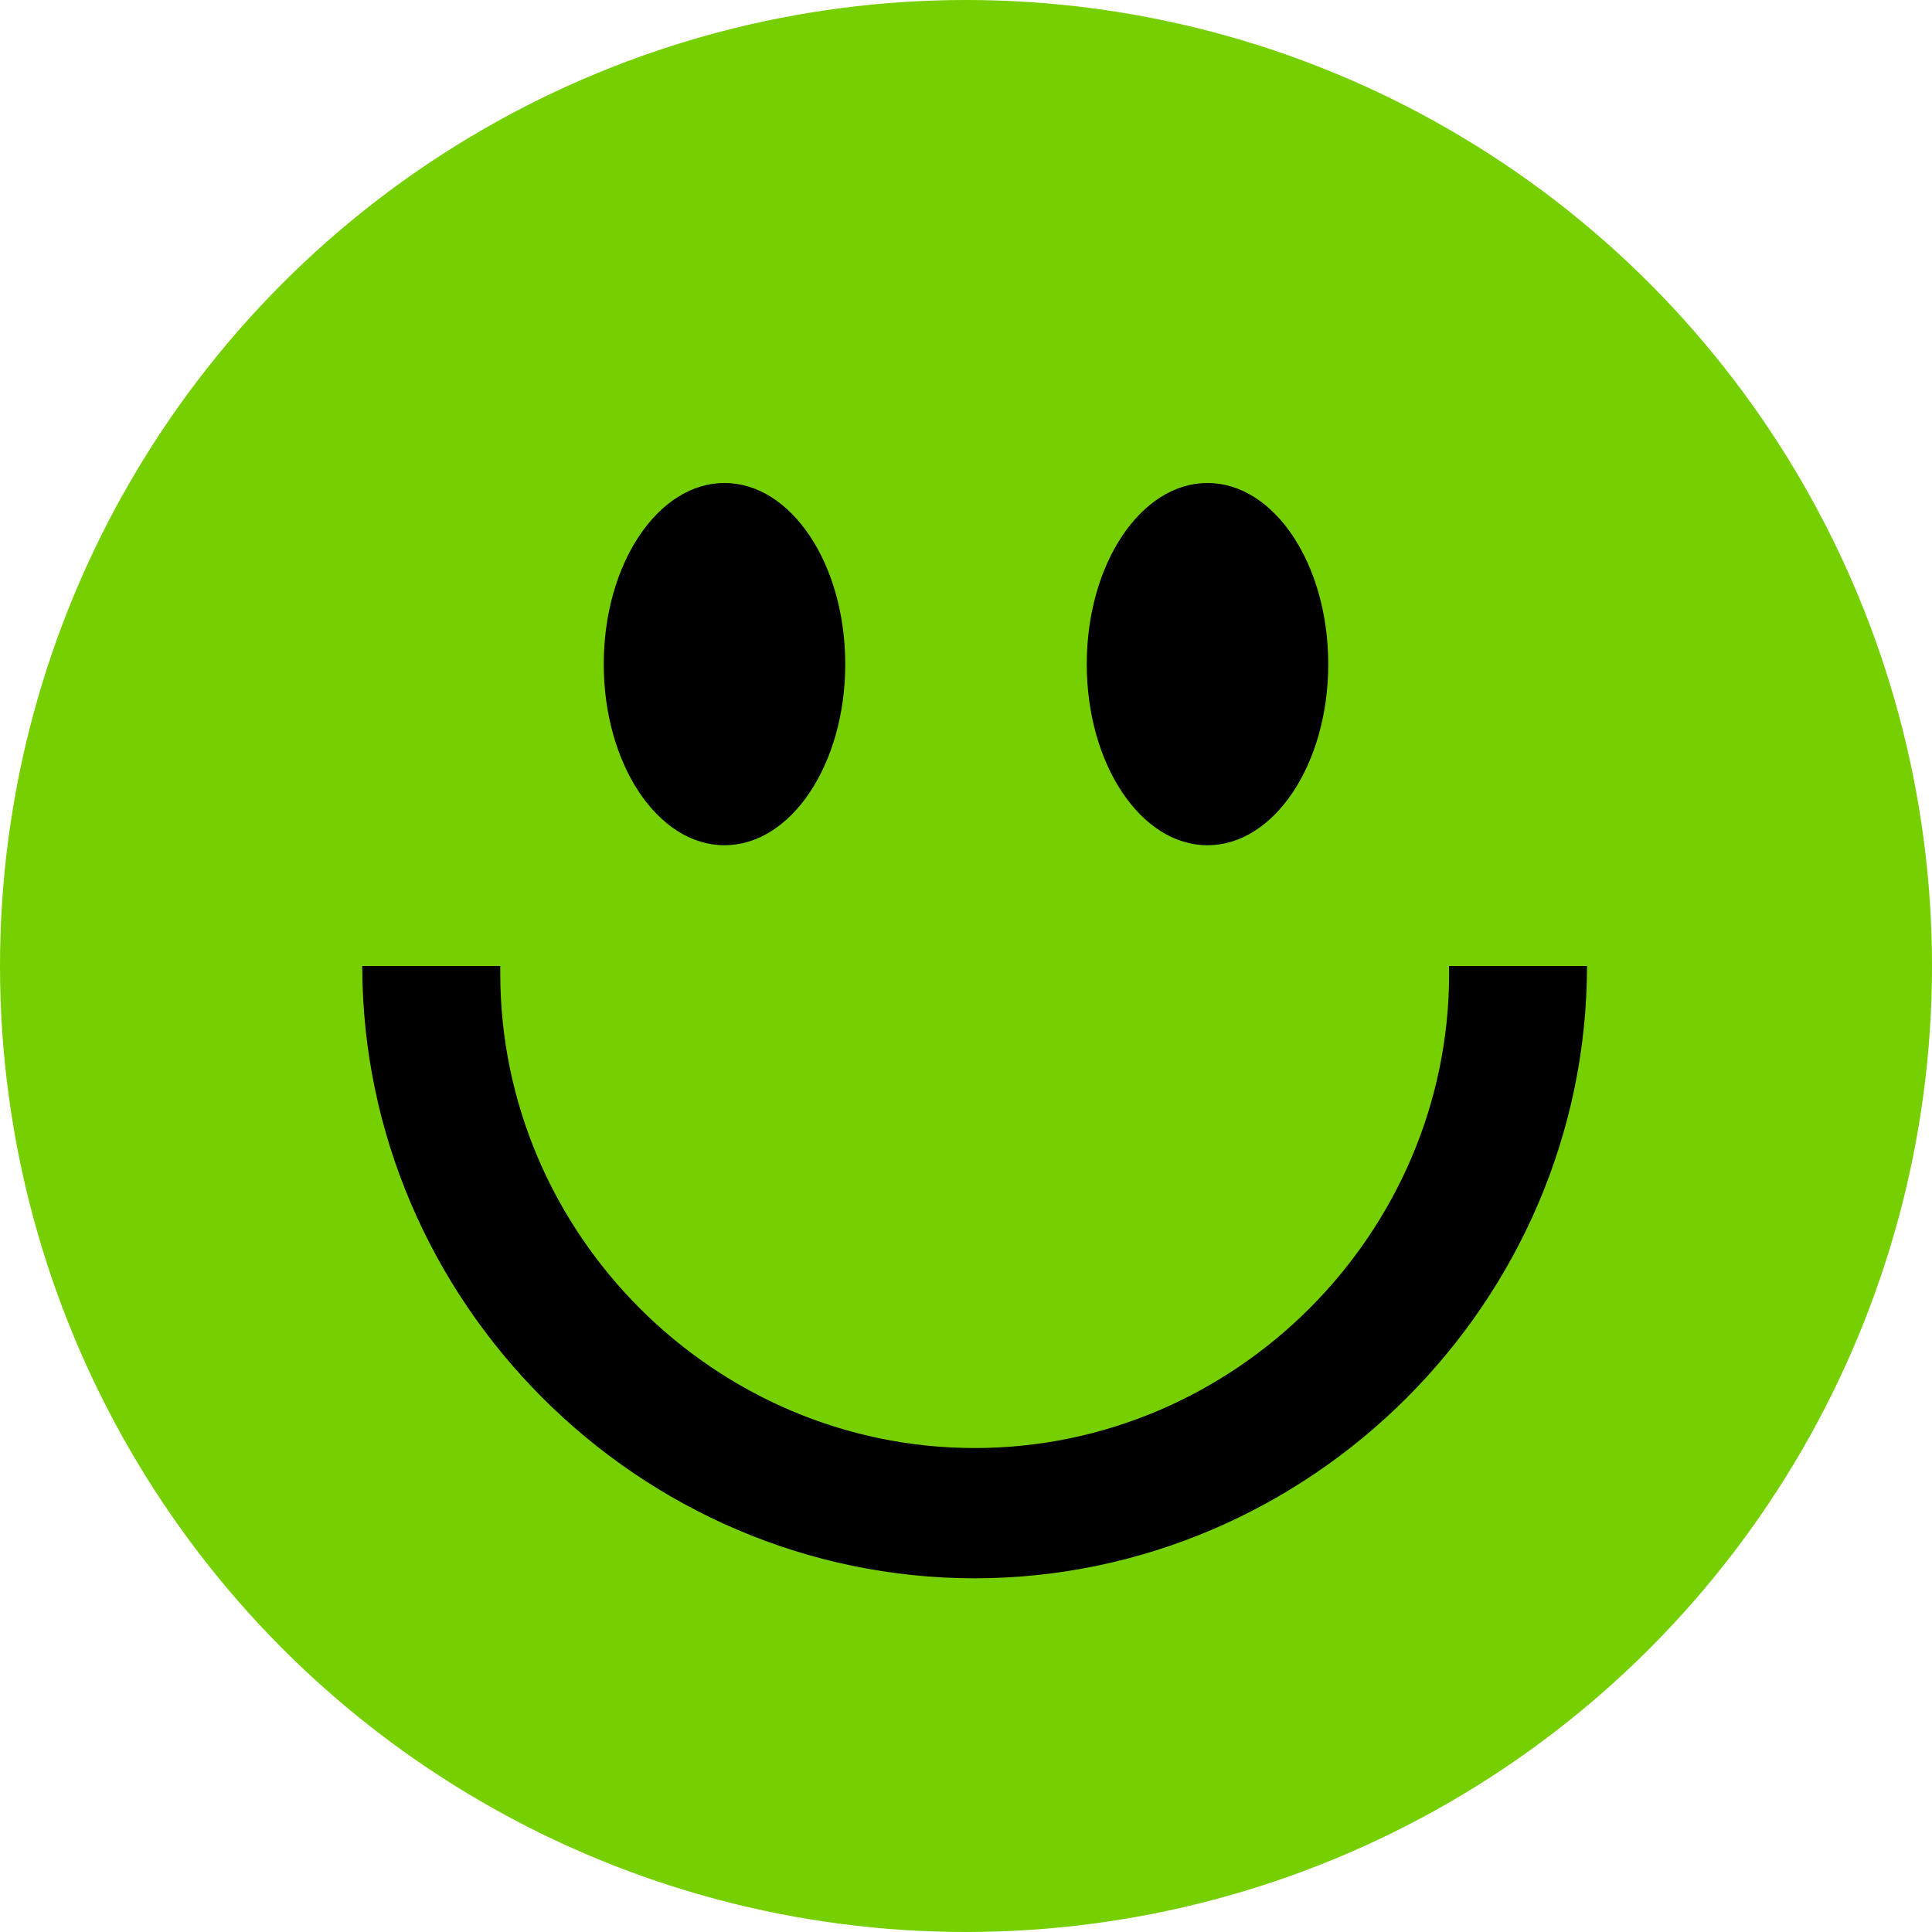
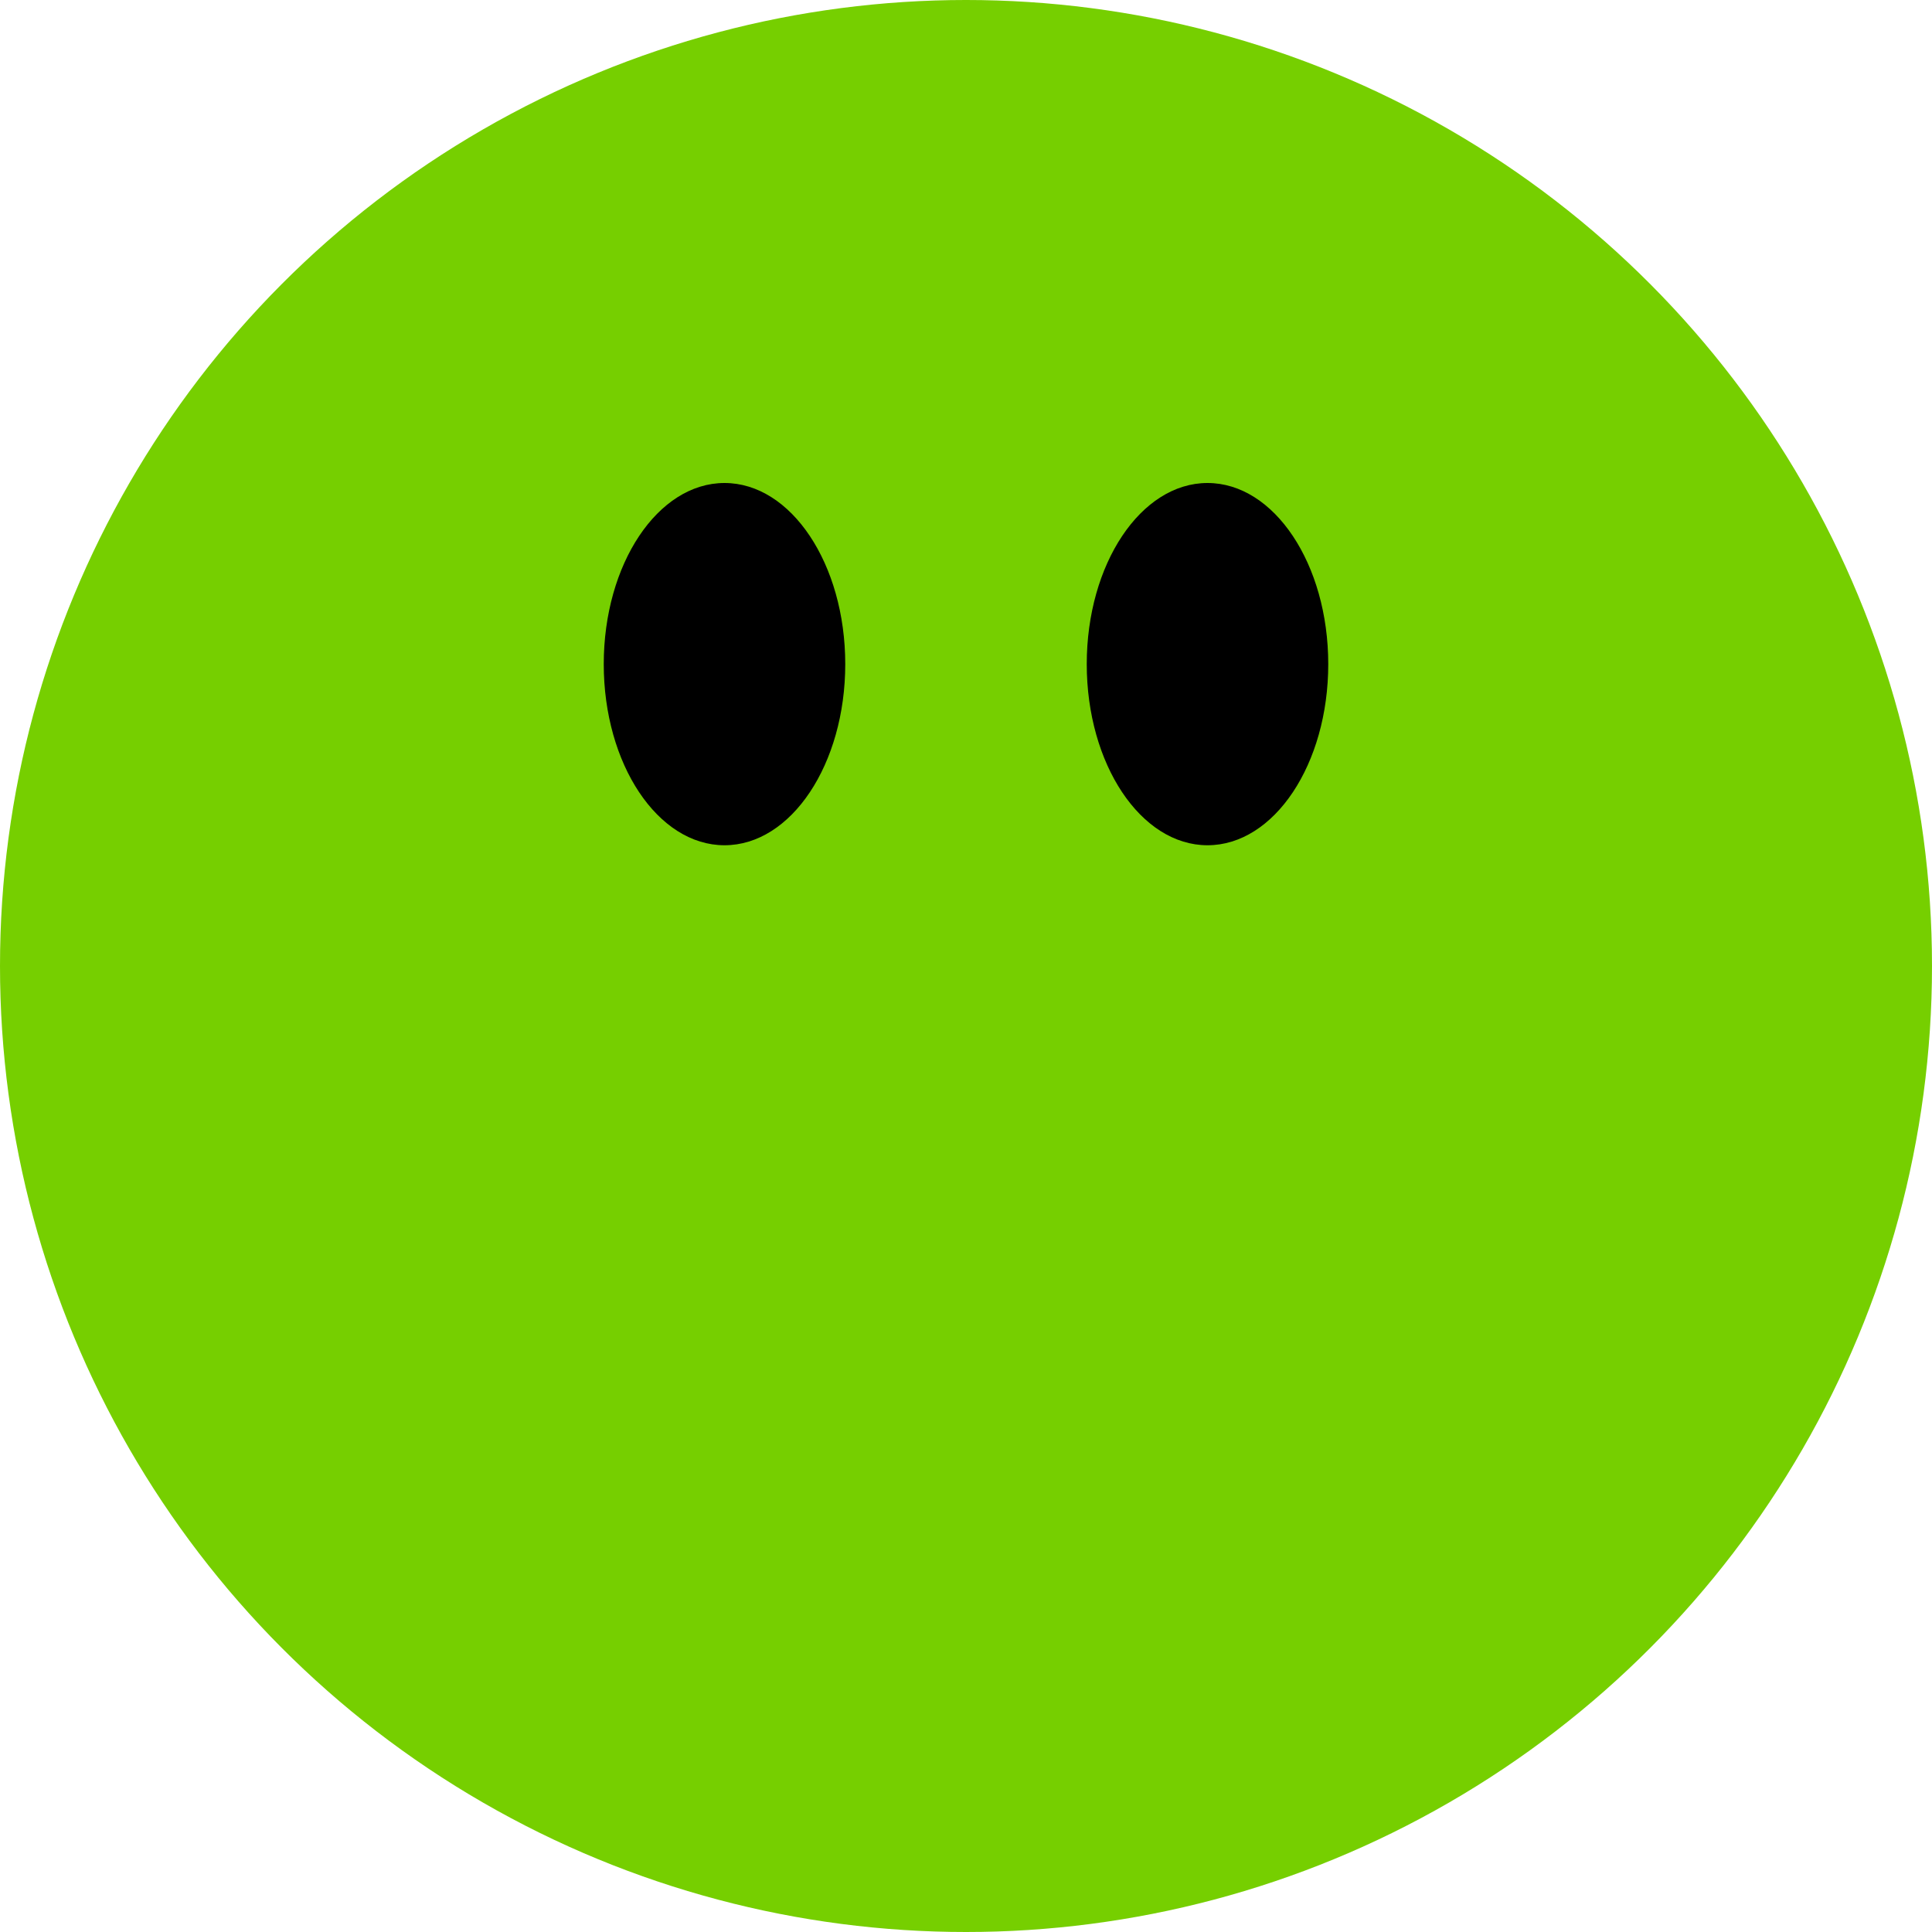
<svg xmlns="http://www.w3.org/2000/svg" clip-rule="evenodd" fill-rule="evenodd" stroke-linejoin="round" stroke-miterlimit="2" viewBox="0 0 16 16">
  <circle cx="8" cy="8" fill="#76cf00" r="8" />
  <ellipse cx="6" cy="5.5" rx="1" ry="1.5" />
  <ellipse cx="10" cy="5.5" rx="1" ry="1.5" />
-   <path d="M8.071 13.071C5.29 13.068 3.003 10.781 3 8h1.143v.063c0 2.155 1.773 3.929 3.929 3.929 2.155 0 3.929-1.774 3.929-3.929L12 8h1.143c-.003 2.781-2.291 5.068-5.072 5.071z" fill-rule="nonzero" />
</svg>